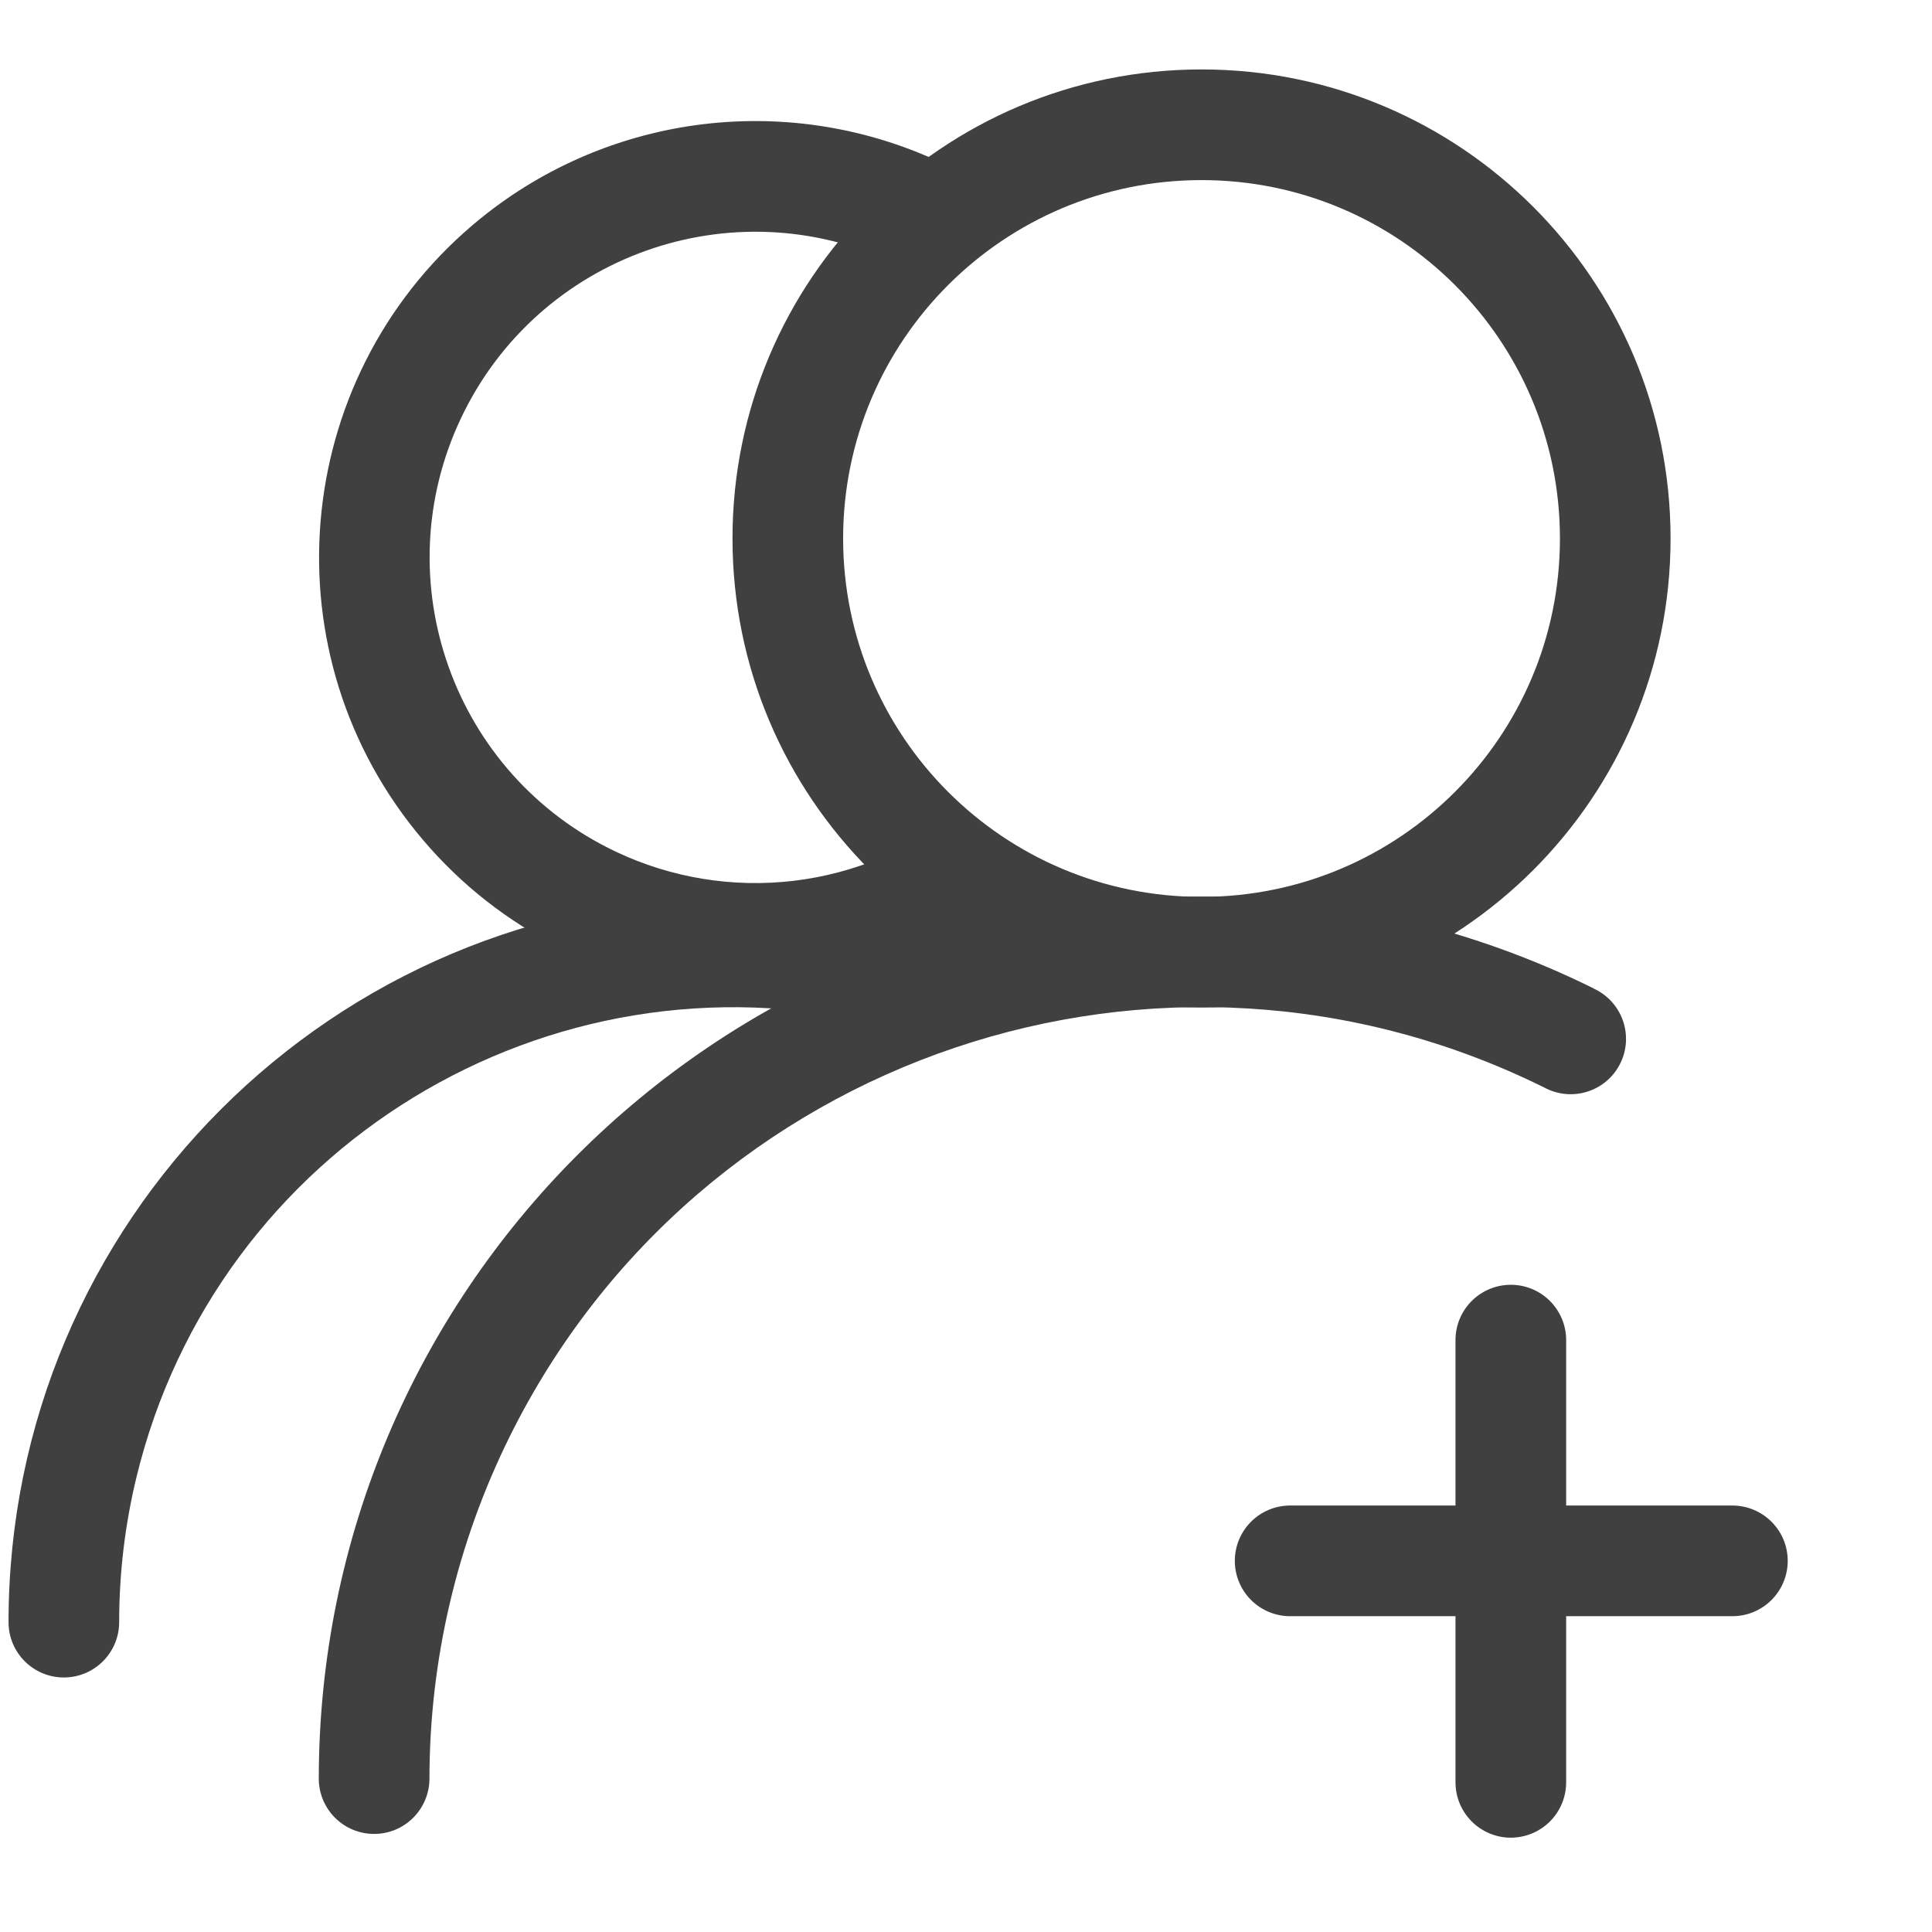
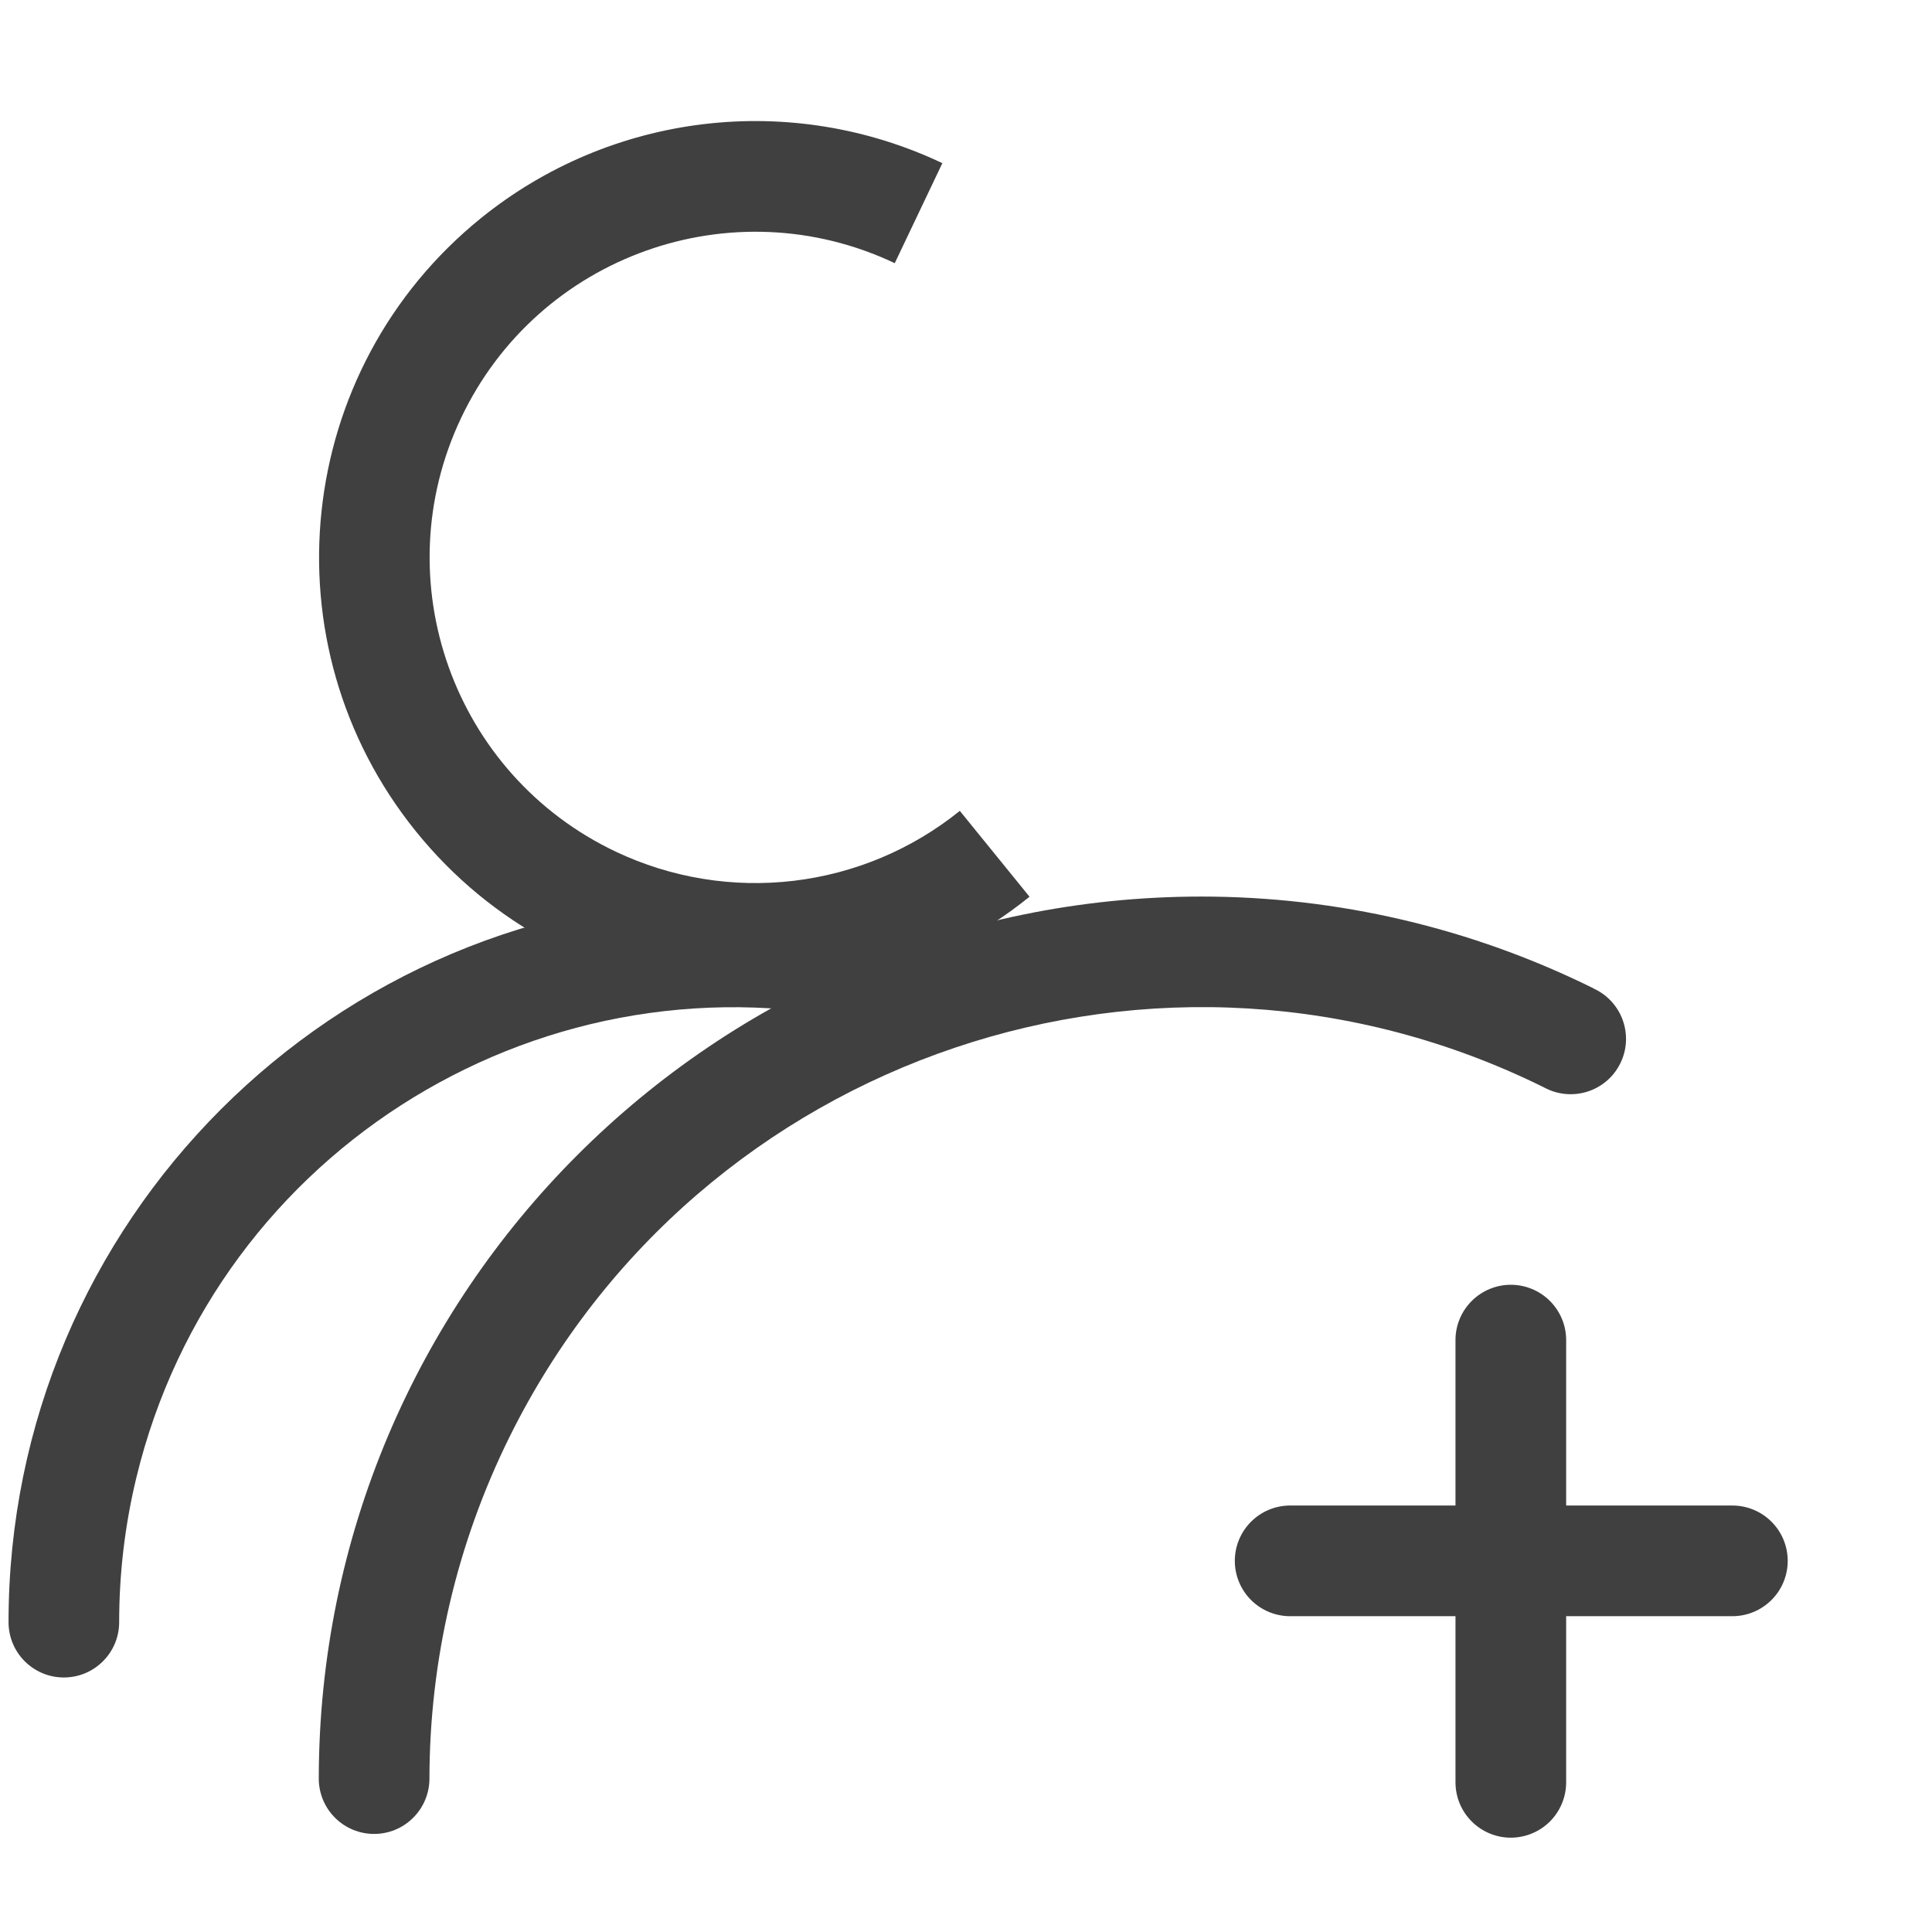
<svg xmlns="http://www.w3.org/2000/svg" fill="none" height="50" viewBox="0 0 50 50" width="50">
  <g fill="#404041">
-     <path d="M31.096 26.074C24.392 26.074 18.957 20.639 18.957 13.935 18.957 7.232 24.392 1.797 31.096 1.797 37.799 1.797 43.234 7.231 43.234 13.935 43.234 20.639 37.799 26.074 31.096 26.074ZM31.096 23.211C36.218 23.211 40.371 19.058 40.371 13.936 40.371 8.813 36.218 4.661 31.096 4.661 25.973 4.661 21.82 8.813 21.82 13.936 21.82 19.058 25.973 23.211 31.096 23.211Z" />
    <path d="M24.387 4.225 23.156 6.811C18.95 4.818 13.925 6.613 11.932 10.819 9.939 15.025 11.734 20.05 15.94 22.043 17.372 22.721 18.968 22.982 20.542 22.795 22.116 22.608 23.606 21.981 24.84 20.985L26.644 23.207C21.793 27.126 14.684 26.369 10.766 21.519 6.847 16.668 7.603 9.559 12.454 5.64 14.108 4.304 16.105 3.463 18.216 3.212 20.328 2.961 22.466 3.311 24.387 4.222V4.225Z" />
    <path d="M41.244 25.584C41.419 25.663 41.575 25.777 41.705 25.919 41.835 26.061 41.935 26.227 41.999 26.408 42.063 26.589 42.09 26.781 42.079 26.973 42.067 27.165 42.017 27.352 41.931 27.524 41.846 27.696 41.727 27.849 41.581 27.974 41.435 28.099 41.266 28.193 41.082 28.251 40.899 28.309 40.706 28.33 40.515 28.312 40.324 28.294 40.138 28.238 39.969 28.147 30.081 23.246 18.093 27.288 13.192 37.176 11.824 39.936 11.113 42.975 11.114 46.055 11.107 46.431 10.953 46.788 10.685 47.051 10.418 47.315 10.057 47.462 9.682 47.462 9.306 47.462 8.946 47.315 8.678 47.051 8.41 46.788 8.257 46.431 8.25 46.055 8.246 33.438 18.471 23.207 31.088 23.203 34.612 23.202 38.087 24.016 41.244 25.581L41.244 25.584Z" />
    <path d="M23.398 23.732C23.58 23.78 23.75 23.863 23.9 23.977 24.05 24.091 24.175 24.233 24.27 24.395 24.365 24.558 24.427 24.737 24.452 24.924 24.477 25.11 24.465 25.3 24.418 25.481 24.323 25.838 24.095 26.145 23.78 26.338 23.466 26.53 23.089 26.594 22.728 26.515 14.189 24.452 5.593 29.701 3.529 38.24 3.233 39.465 3.084 40.721 3.084 41.981 3.084 42.772 2.443 43.413 1.652 43.413.862 43.413.221 42.772.221 41.981.221 31.614 8.625 23.211 18.991 23.211 20.475 23.211 21.953 23.387 23.395 23.735L23.398 23.732ZM44.834 38.963C45.214 38.963 45.578 39.114 45.847 39.383 46.115 39.651 46.266 40.015 46.266 40.395 46.266 40.775 46.115 41.139 45.847 41.407 45.578 41.676 45.214 41.827 44.834 41.827H33.363C32.988 41.82 32.63 41.666 32.367 41.398 32.105 41.131 31.957 40.77 31.957 40.395 31.957 40.02 32.104 39.66 32.367 39.392 32.63 39.124 32.987 38.97 33.362 38.963H44.834Z" />
    <path d="M40.532 46.126C40.532 46.506 40.381 46.87 40.113 47.139 39.844 47.407 39.48 47.558 39.1 47.559 38.721 47.559 38.356 47.408 38.088 47.139 37.819 46.871 37.668 46.507 37.668 46.127V34.657C37.674 34.282 37.828 33.924 38.096 33.661 38.363 33.398 38.724 33.25 39.099 33.25 39.475 33.25 39.835 33.397 40.103 33.66 40.371 33.923 40.525 34.281 40.532 34.656V46.129 46.126H40.532Z" />
  </g>
</svg>